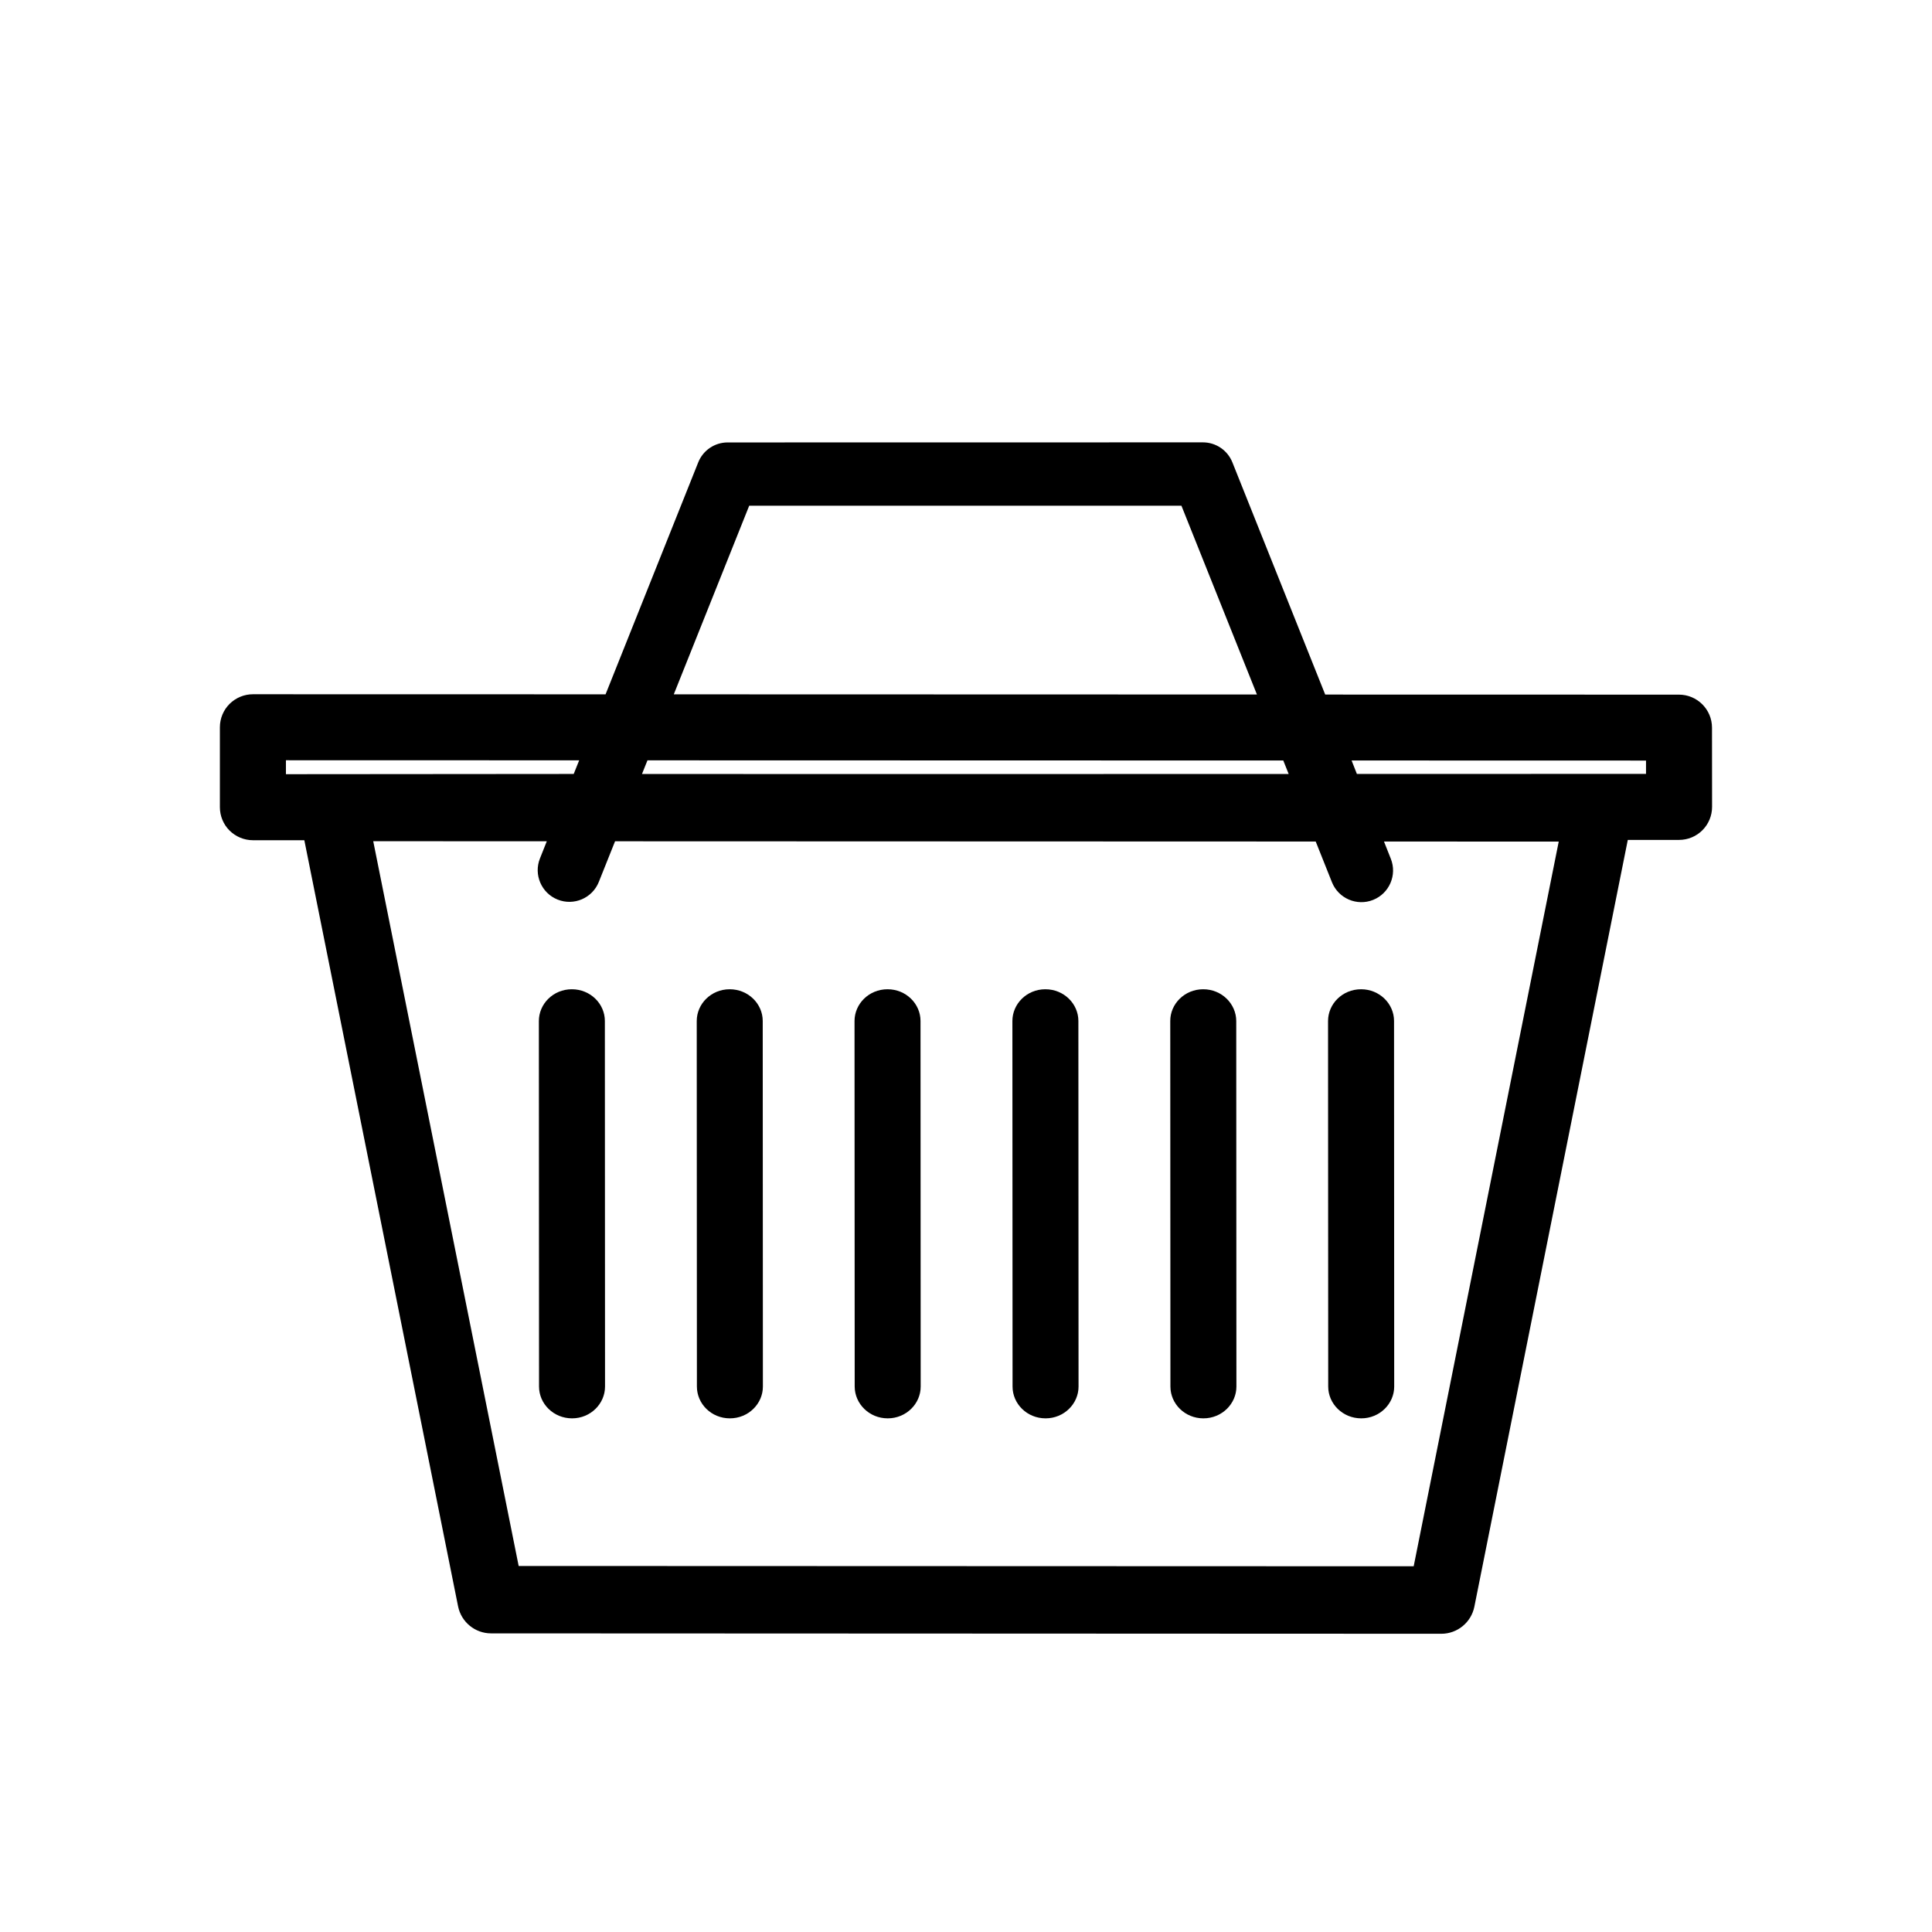
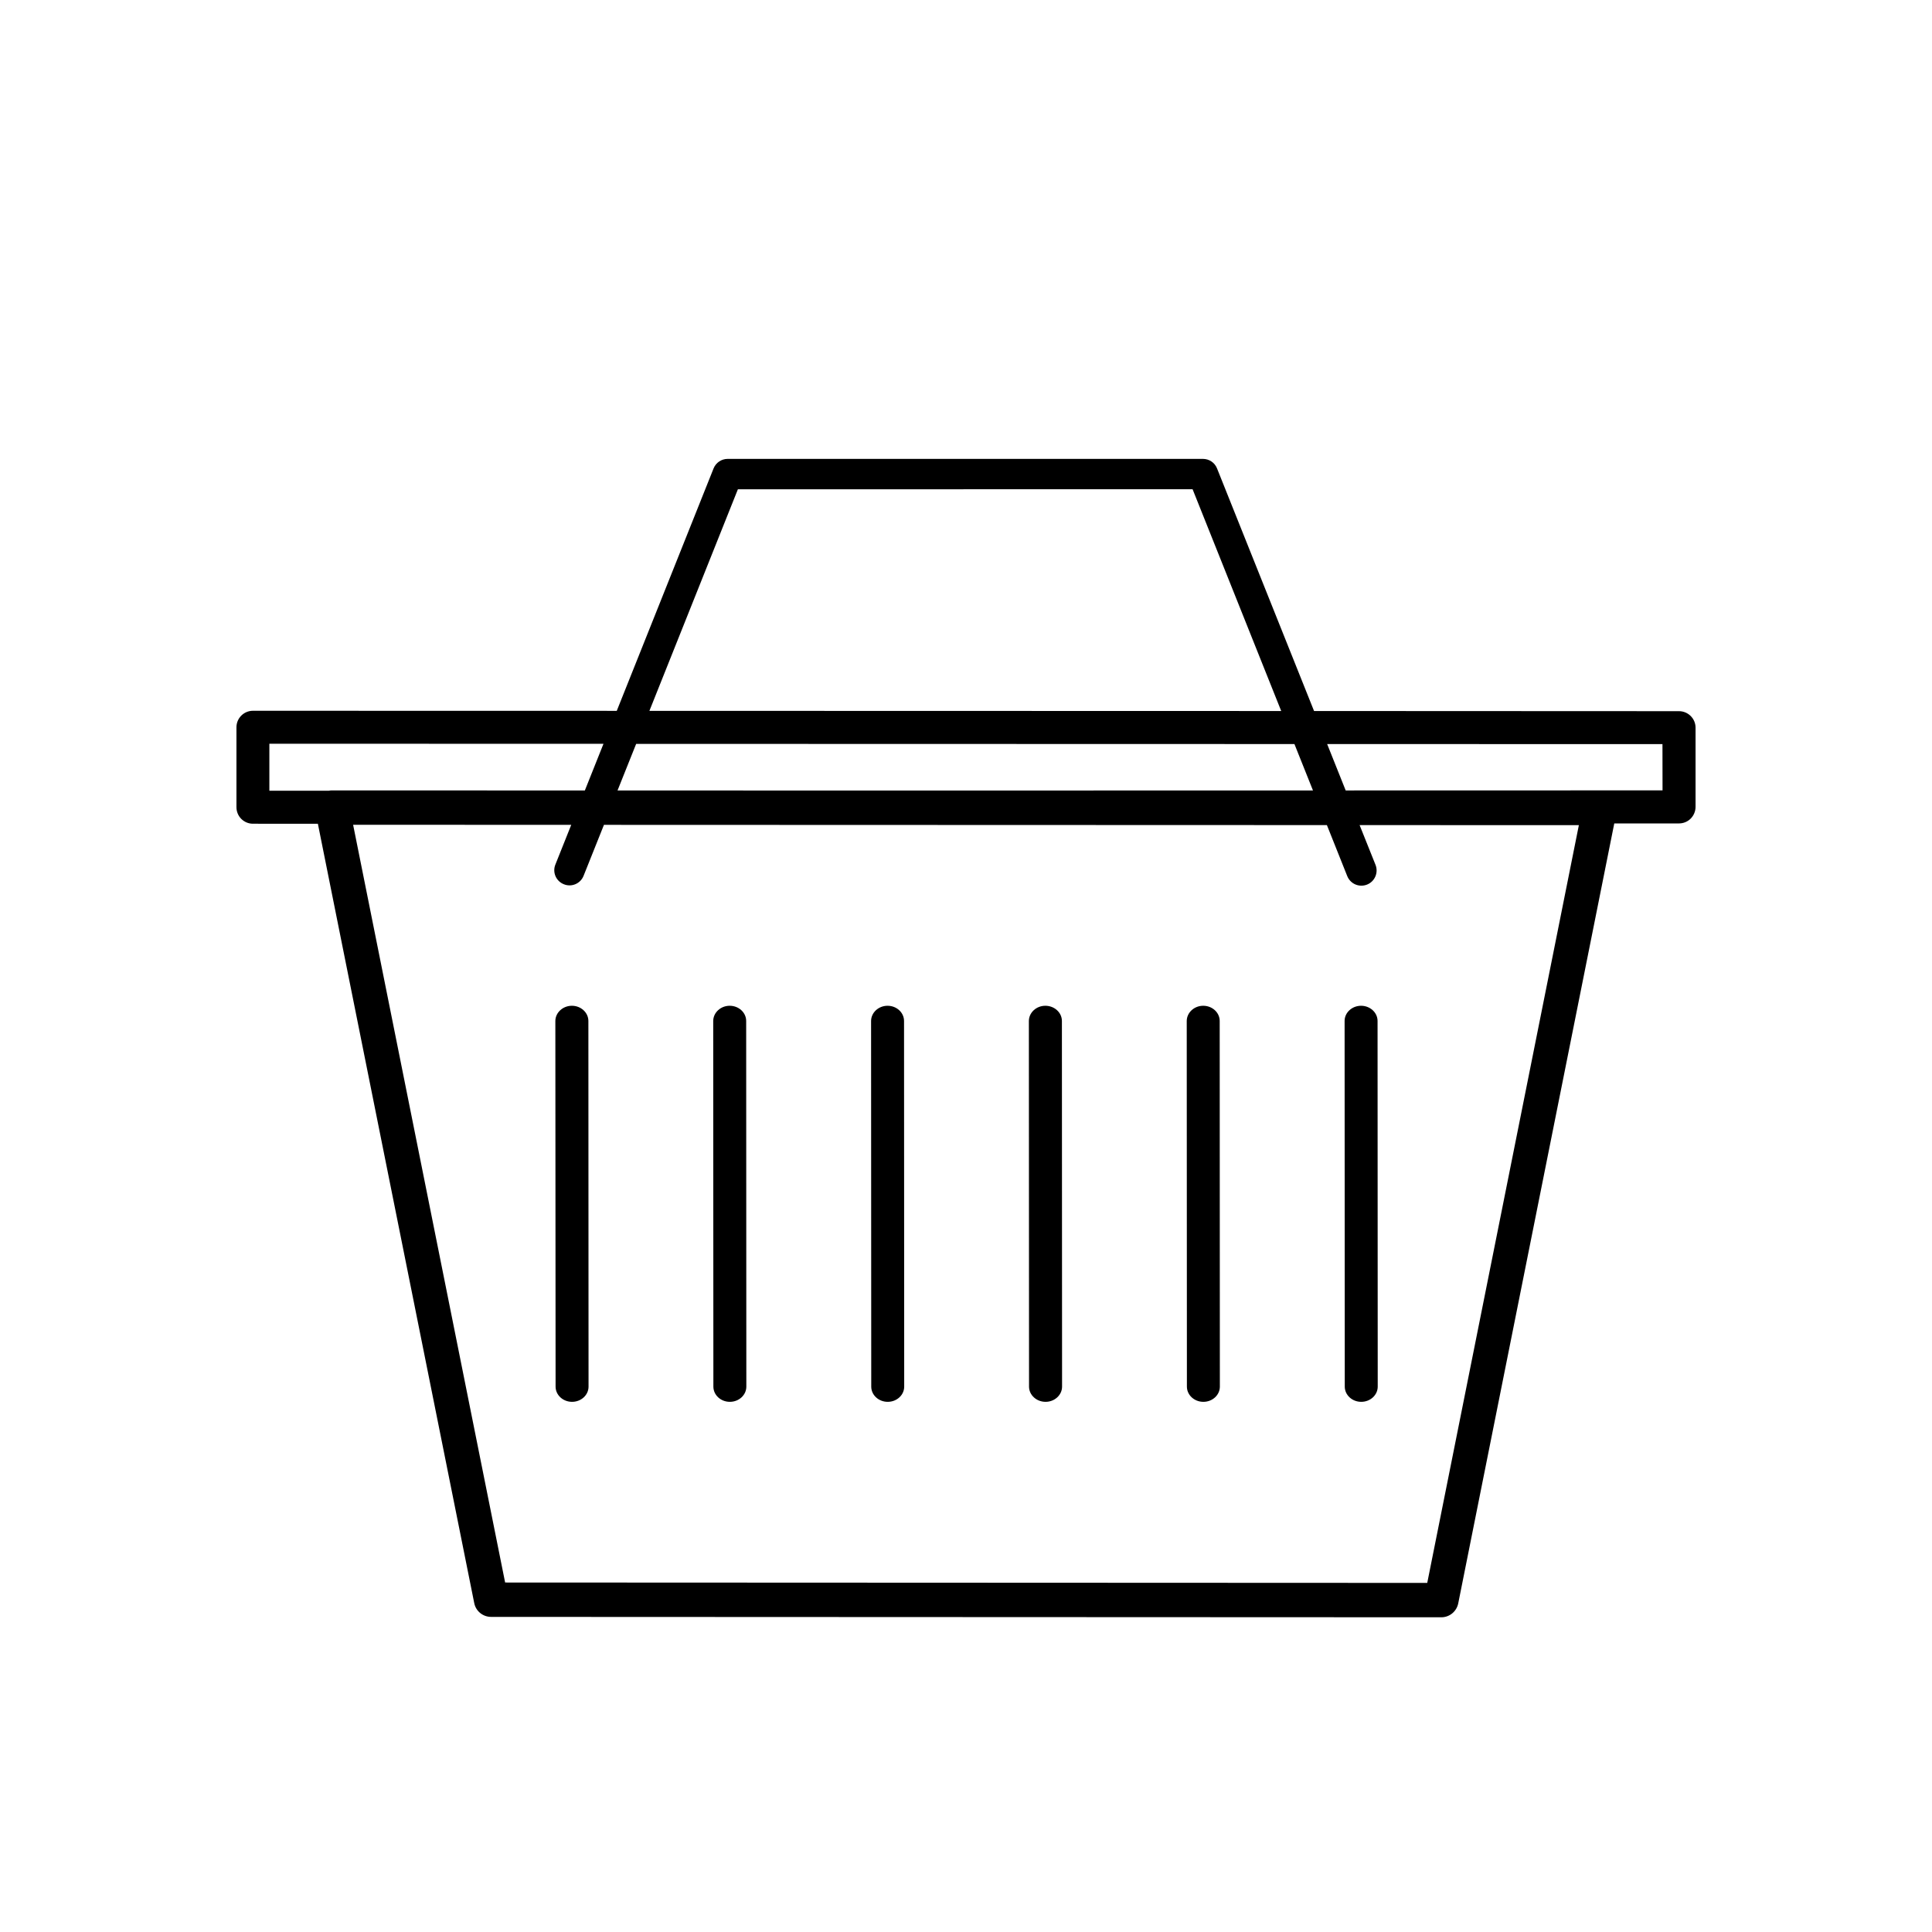
<svg xmlns="http://www.w3.org/2000/svg" fill="#000000" width="800px" height="800px" version="1.1" viewBox="144 144 512 512">
  <g fill-rule="evenodd">
    <path d="m228.24 362.3 41.438 206.54c0.418 2.121 2.289 3.652 4.473 3.652l251.82 0.105c2.164 0 4.031-1.531 4.473-3.672l41.355-206.71h17.172c1.156 0 2.266-0.461 3.086-1.281 0.82-0.84 1.281-1.953 1.281-3.106v-20.992c0-2.414-1.973-4.367-4.387-4.367l-96.711-0.043-25.715-64.297c-0.609-1.531-2.078-2.519-3.738-2.519h-125.95c-1.637 0-3.129 1.008-3.738 2.539l-25.652 64.234-96.418-0.02c-1.156 0-2.266 0.461-3.086 1.281-0.82 0.82-1.281 1.93-1.281 3.086v21.18c0 1.176 0.461 2.289 1.281 3.106 0.82 0.82 1.93 1.281 3.086 1.281zm67.133 0.293-57.793-0.02 40.285 200.81 244.37 0.105 40.18-200.81-58.105-0.02 4.219 10.539c0.82 2.059-0.188 4.41-2.246 5.227-2.078 0.82-4.41-0.168-5.246-2.246l-5.394-13.52-191.59-0.062-5.394 13.496c-0.82 2.078-3.168 3.086-5.227 2.246-2.078-0.82-3.086-3.168-2.246-5.227l4.199-10.516zm-4.199 51.996 0.062 96.879c0 2.227 1.953 4.031 4.367 4.031 2.414 0 4.367-1.805 4.367-4.031l-0.043-96.898c0-2.227-1.973-4.031-4.367-4.031-2.414 0-4.387 1.828-4.387 4.051zm41.836 0 0.043 96.879c0 2.227 1.953 4.031 4.367 4.031s4.367-1.805 4.367-4.031l-0.043-96.898c0-2.227-1.953-4.031-4.367-4.031-2.414 0-4.367 1.828-4.367 4.051zm41.836 0 0.043 96.879c0 2.227 1.953 4.031 4.367 4.031 2.414 0 4.367-1.805 4.367-4.031l-0.043-96.898c0-2.227-1.953-4.031-4.367-4.031-2.414 0-4.367 1.828-4.367 4.051zm41.816 0 0.043 96.879c0 2.227 1.973 4.031 4.387 4.031 2.394 0 4.367-1.805 4.367-4.031l-0.043-96.898c0-2.227-1.973-4.031-4.387-4.031s-4.367 1.828-4.367 4.051zm41.836 0 0.043 96.879c0 2.227 1.953 4.031 4.367 4.031 2.414 0 4.367-1.805 4.367-4.031l-0.043-96.898c0-2.227-1.953-4.031-4.367-4.031-2.414 0-4.367 1.828-4.367 4.051zm41.836 0 0.043 96.879c0 2.227 1.953 4.031 4.367 4.031 2.414 0 4.367-1.805 4.367-4.031l-0.043-96.898c0-2.227-1.973-4.031-4.367-4.031-2.414 0-4.387 1.828-4.367 4.051zm-201.34-61.109 4.934-12.363-88.543-0.02v12.449h15.785c0.273-0.062 0.566-0.082 0.84-0.082l66.984 0.02zm8.668 0 67.07 0.02 117.22-0.02-4.914-12.301-174.45-0.043-4.934 12.344zm188.05-12.301 88.859 0.02 0.02 12.258-83.969 0.02-4.914-12.301zm-12.176-8.754-23.488-58.777-120.5 0.02-23.449 58.715z" />
-     <path d="m224.65 366.66 40.746 203.04c0.84 4.156 4.492 7.16 8.754 7.16l251.82 0.105c4.242 0 7.914-3 8.754-7.18l40.66-203.2h13.582c2.332 0 4.555-0.922 6.191-2.562 1.637-1.637 2.562-3.863 2.562-6.191 0 0-0.02-20.992-0.02-20.992 0-4.828-3.926-8.754-8.754-8.754l-93.75-0.02-24.602-61.547c-1.281-3.191-4.367-5.289-7.809-5.289 0 0-125.95 0.02-125.95 0.02-3.422 0-6.508 2.078-7.789 5.269l-24.562 61.484-93.457-0.02c-2.309 0-4.535 0.922-6.191 2.562-1.637 1.637-2.562 3.863-2.562 6.191v21.18c0 2.332 0.922 4.555 2.562 6.191 1.66 1.637 3.883 2.562 6.191 2.562h13.625zm56.805 192.35-38.543-192.08 45.992 0.02-1.805 4.535c-1.723 4.305 0.379 9.195 4.68 10.914 4.305 1.723 9.195-0.379 10.914-4.68l4.305-10.77 185.68 0.062 4.305 10.789c1.723 4.305 6.613 6.402 10.914 4.68 4.305-1.723 6.402-6.613 4.68-10.914l-1.805-4.555 46.309 0.02-38.438 192.05-237.19-0.082zm5.352-144.43 0.043 96.879c0 4.555 3.84 8.418 8.754 8.418 4.914 0 8.734-3.883 8.734-8.418 0 0-0.043-96.898-0.043-96.898 0-4.535-3.82-8.398-8.754-8.398-4.914 0-8.734 3.863-8.734 8.418zm41.836 0 0.043 96.879c0 4.555 3.82 8.418 8.734 8.418 4.934 0 8.754-3.883 8.754-8.418 0 0-0.043-96.898-0.043-96.898 0-4.535-3.84-8.398-8.754-8.398-4.914 0-8.734 3.863-8.734 8.418zm41.816 0 0.043 96.879c0.02 4.555 3.84 8.418 8.754 8.418 4.914 0 8.734-3.883 8.734-8.418 0 0-0.043-96.898-0.043-96.898 0-4.535-3.82-8.398-8.734-8.398-4.934 0-8.754 3.863-8.754 8.418zm41.836 0 0.043 96.879c0 4.555 3.82 8.418 8.754 8.418 4.914 0 8.734-3.883 8.734-8.418 0 0-0.043-96.898-0.043-96.898 0-4.535-3.82-8.398-8.754-8.398-4.914 0-8.734 3.863-8.734 8.418zm41.836 0 0.043 96.879c0 4.555 3.82 8.418 8.734 8.418 4.934 0 8.754-3.883 8.754-8.418 0 0-0.043-96.898-0.043-96.898-0.02-4.535-3.84-8.398-8.754-8.398-4.914 0-8.754 3.863-8.734 8.418zm41.816 0 0.043 96.879c0 4.555 3.84 8.418 8.754 8.418 4.914 0 8.734-3.883 8.734-8.418 0 0-0.043-96.898-0.043-96.898 0-4.535-3.82-8.398-8.734-8.398-4.934 0-8.754 3.863-8.754 8.418zm-276.17-69.105 77.711 0.02-1.449 3.609-76.266 0.062v-3.695zm94.359 3.633 1.449-3.609 168.5 0.043 1.426 3.57-110.77 0.02-60.605-0.02zm188.05-3.57 78.027 0.02v3.527l-76.621 0.02-1.406-3.57zm-25.086-17.488-154.54-0.043s19.984-49.98 19.984-49.98h114.55z" />
  </g>
</svg>